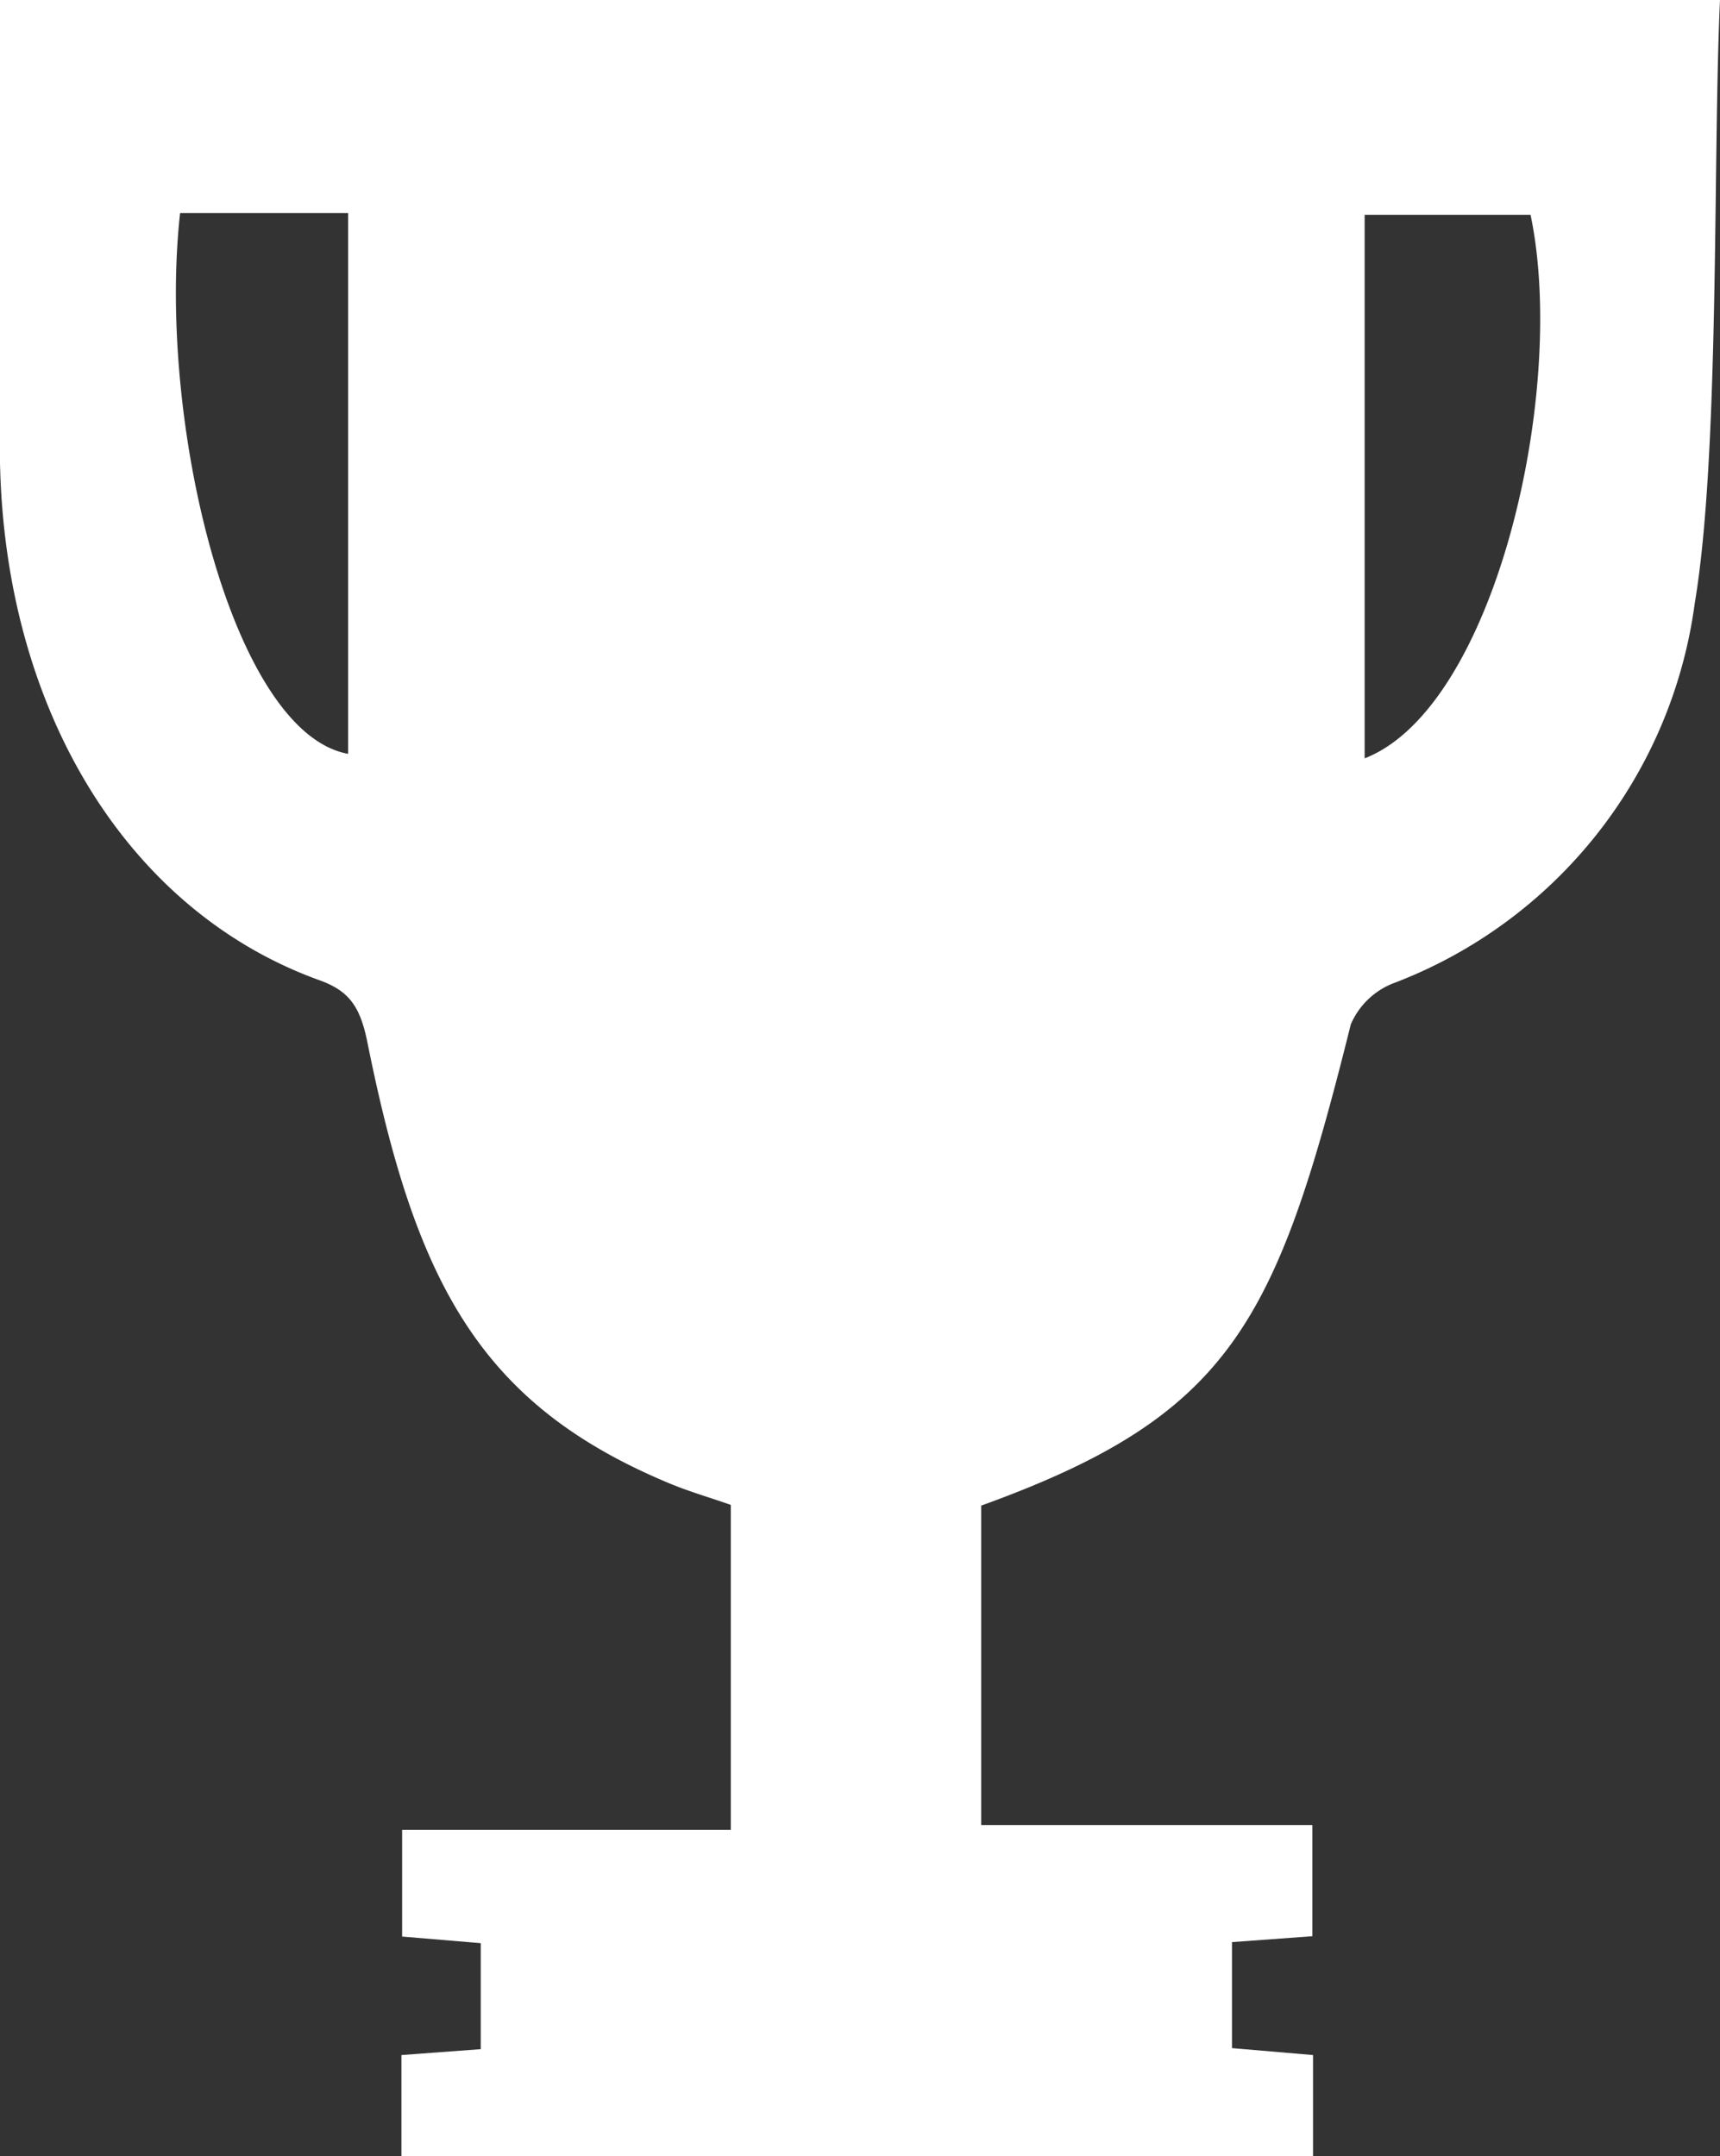
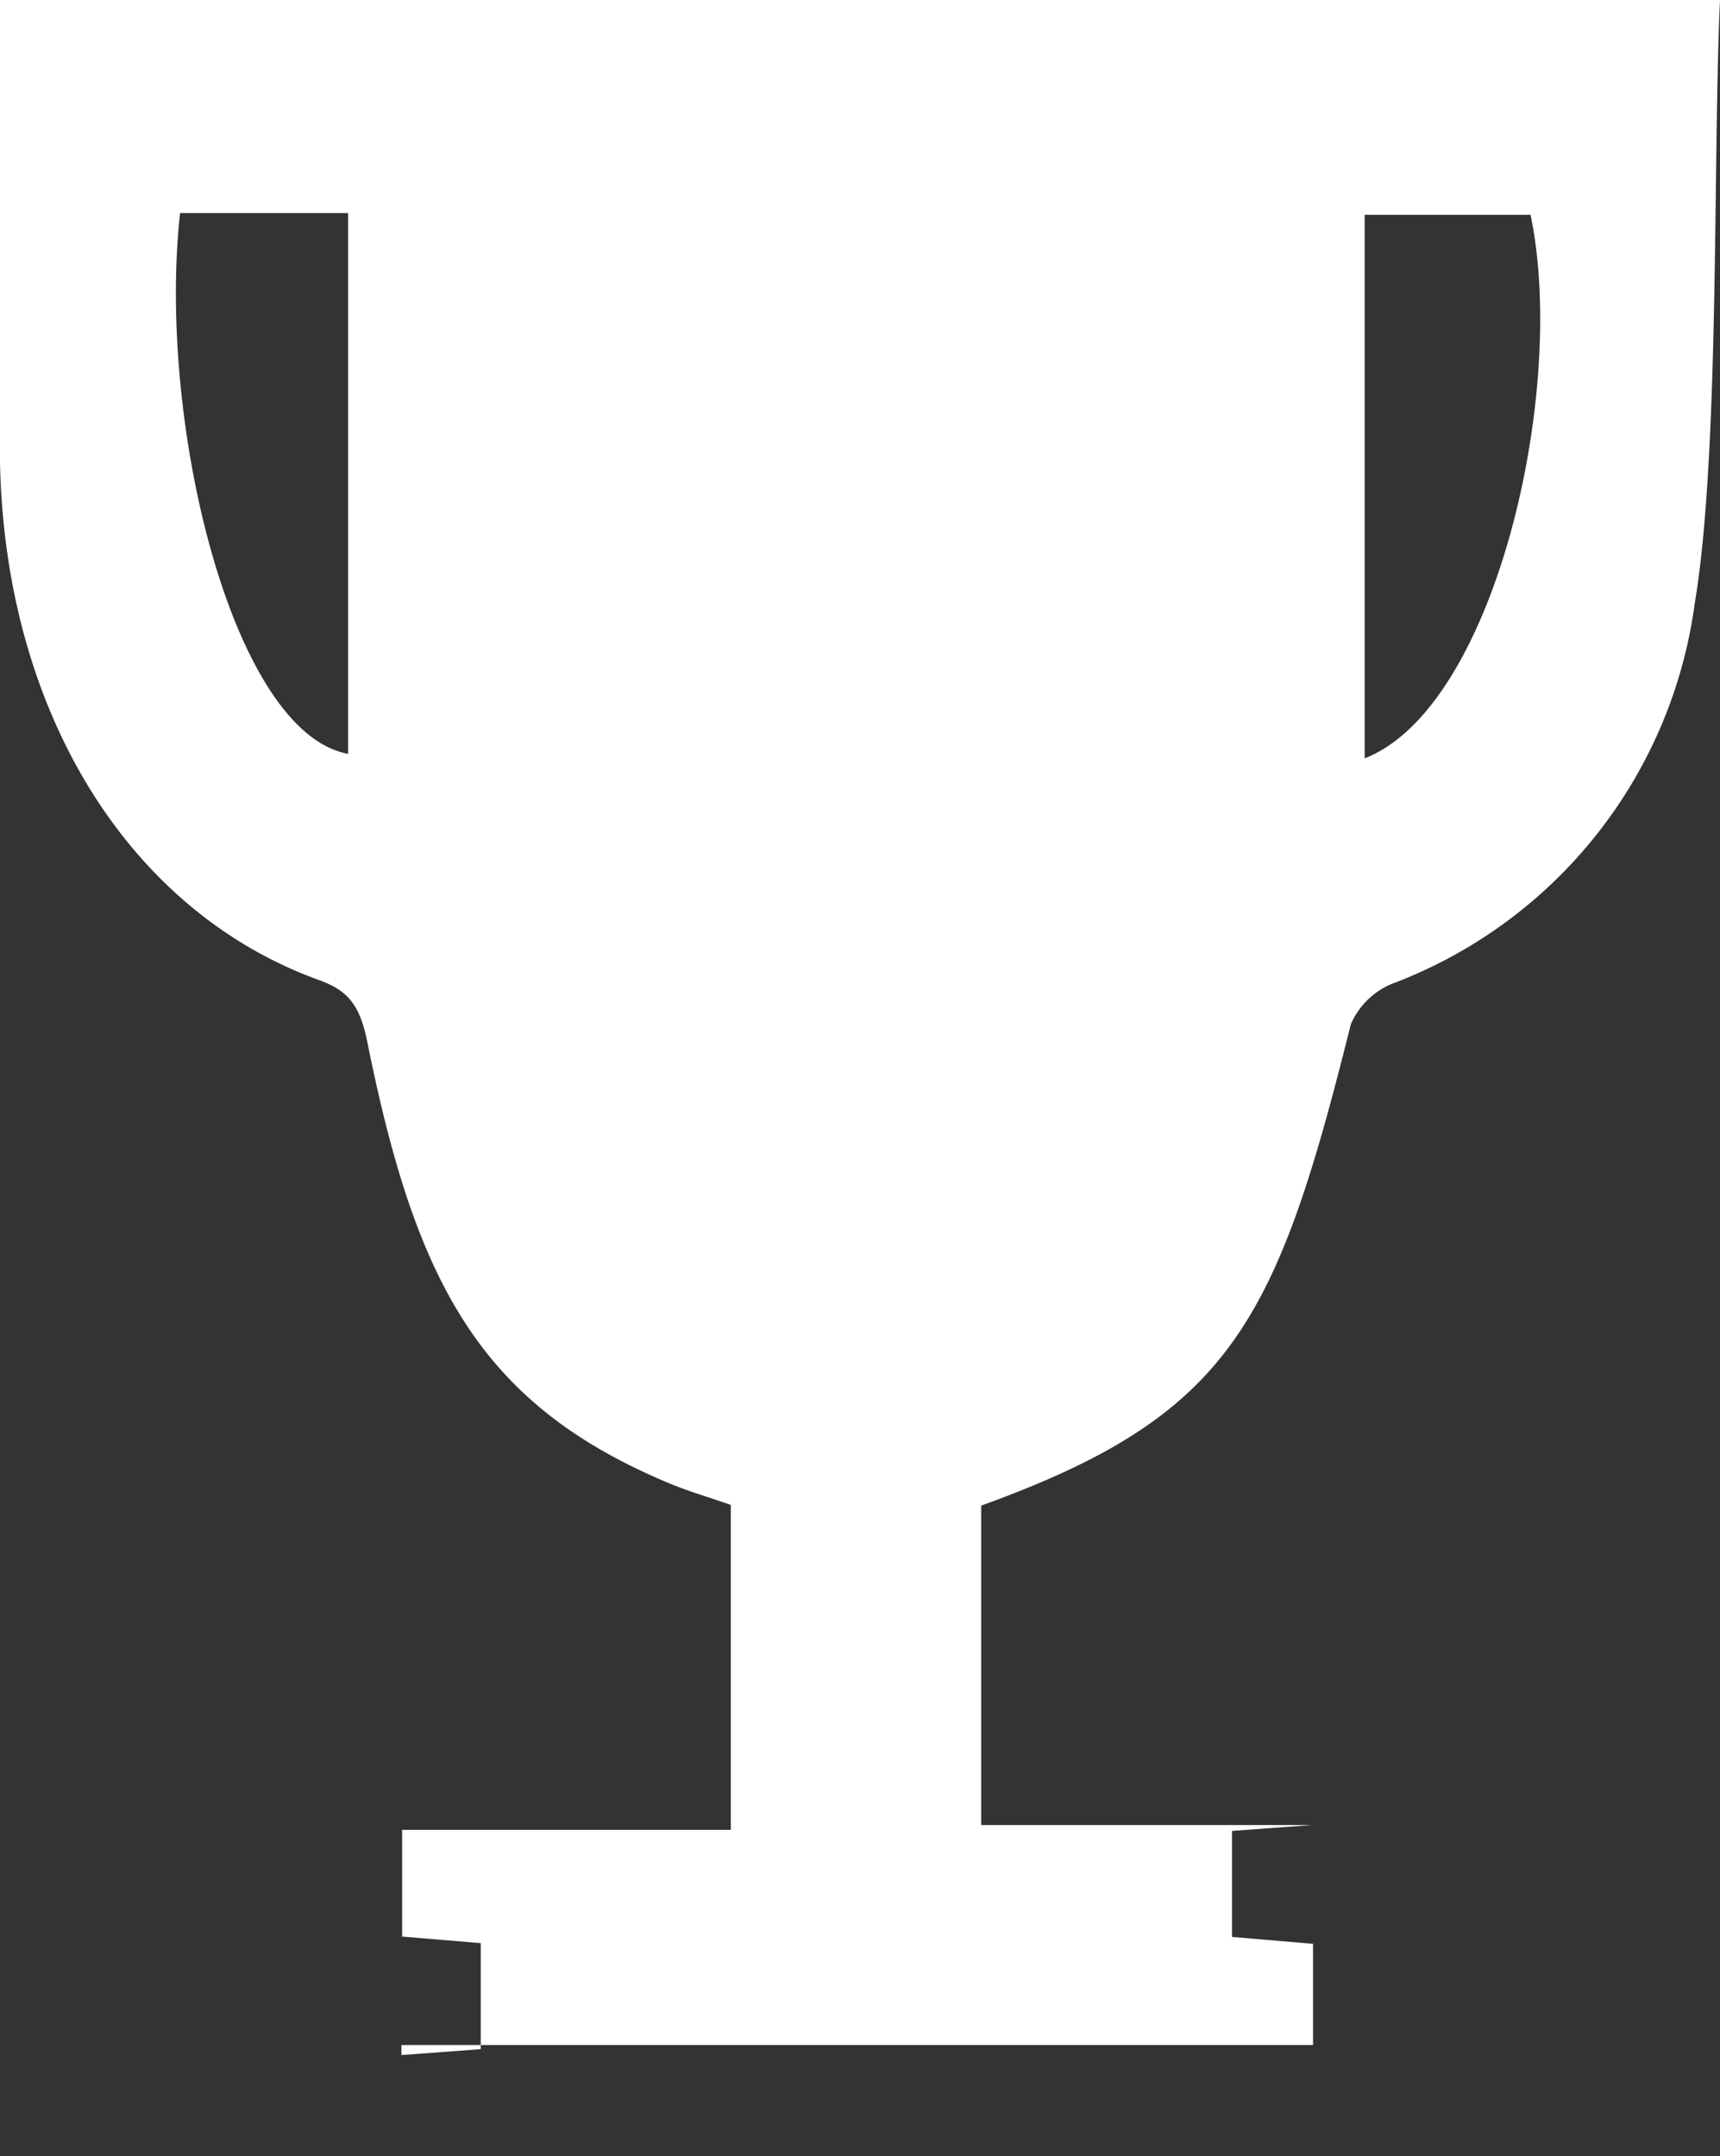
<svg xmlns="http://www.w3.org/2000/svg" viewBox="0 0 49.66 62.24">
  <rect x="0" y="0" width="49.66" height="62.24" fill="#333333" stroke="none" />
  <defs>
    <style>.cls-1{fill:#fff;}</style>
  </defs>
  <g id="Layer_2" data-name="Layer 2">
    <g id="CUT">
-       <path class="cls-1" d="M28.33,43.46v9.22h9.56v3.21l-2.32.17v3.06l2.34.2v2.92H11.59V59.32l2.29-.17V56.09l-2.27-.19V52.82H21.1V43.44c-.59-.21-1.23-.39-1.84-.65C13.84,40.51,12,37,10.61,30.1c-.21-1.05-.53-1.5-1.4-1.81C3.68,26.29.15,20.52,0,13.36,0,10.29,0,3.23,0,0H49.66c-.21,4.51,0,13.09-.73,17.42a13.67,13.67,0,0,1-8.64,10.94A2.21,2.21,0,0,0,39,29.57C36.85,38.2,35.53,40.86,28.33,43.46ZM5.2,6.15c-.67,6,1.5,15,4.85,15.61V6.15ZM39.4,21.89c3.76-1.46,5.86-10.6,4.79-15.69H39.4Z" />
+       <path class="cls-1" d="M28.33,43.46v9.22h9.56l-2.32.17v3.06l2.34.2v2.92H11.59V59.32l2.29-.17V56.09l-2.27-.19V52.82H21.1V43.44c-.59-.21-1.23-.39-1.84-.65C13.84,40.51,12,37,10.61,30.1c-.21-1.05-.53-1.5-1.4-1.81C3.68,26.29.15,20.52,0,13.36,0,10.29,0,3.23,0,0H49.66c-.21,4.51,0,13.09-.73,17.42a13.67,13.67,0,0,1-8.64,10.94A2.21,2.21,0,0,0,39,29.57C36.85,38.2,35.53,40.86,28.33,43.46ZM5.2,6.15c-.67,6,1.5,15,4.85,15.61V6.15ZM39.4,21.89c3.76-1.46,5.86-10.6,4.79-15.69H39.4Z" />
    </g>
  </g>
</svg>